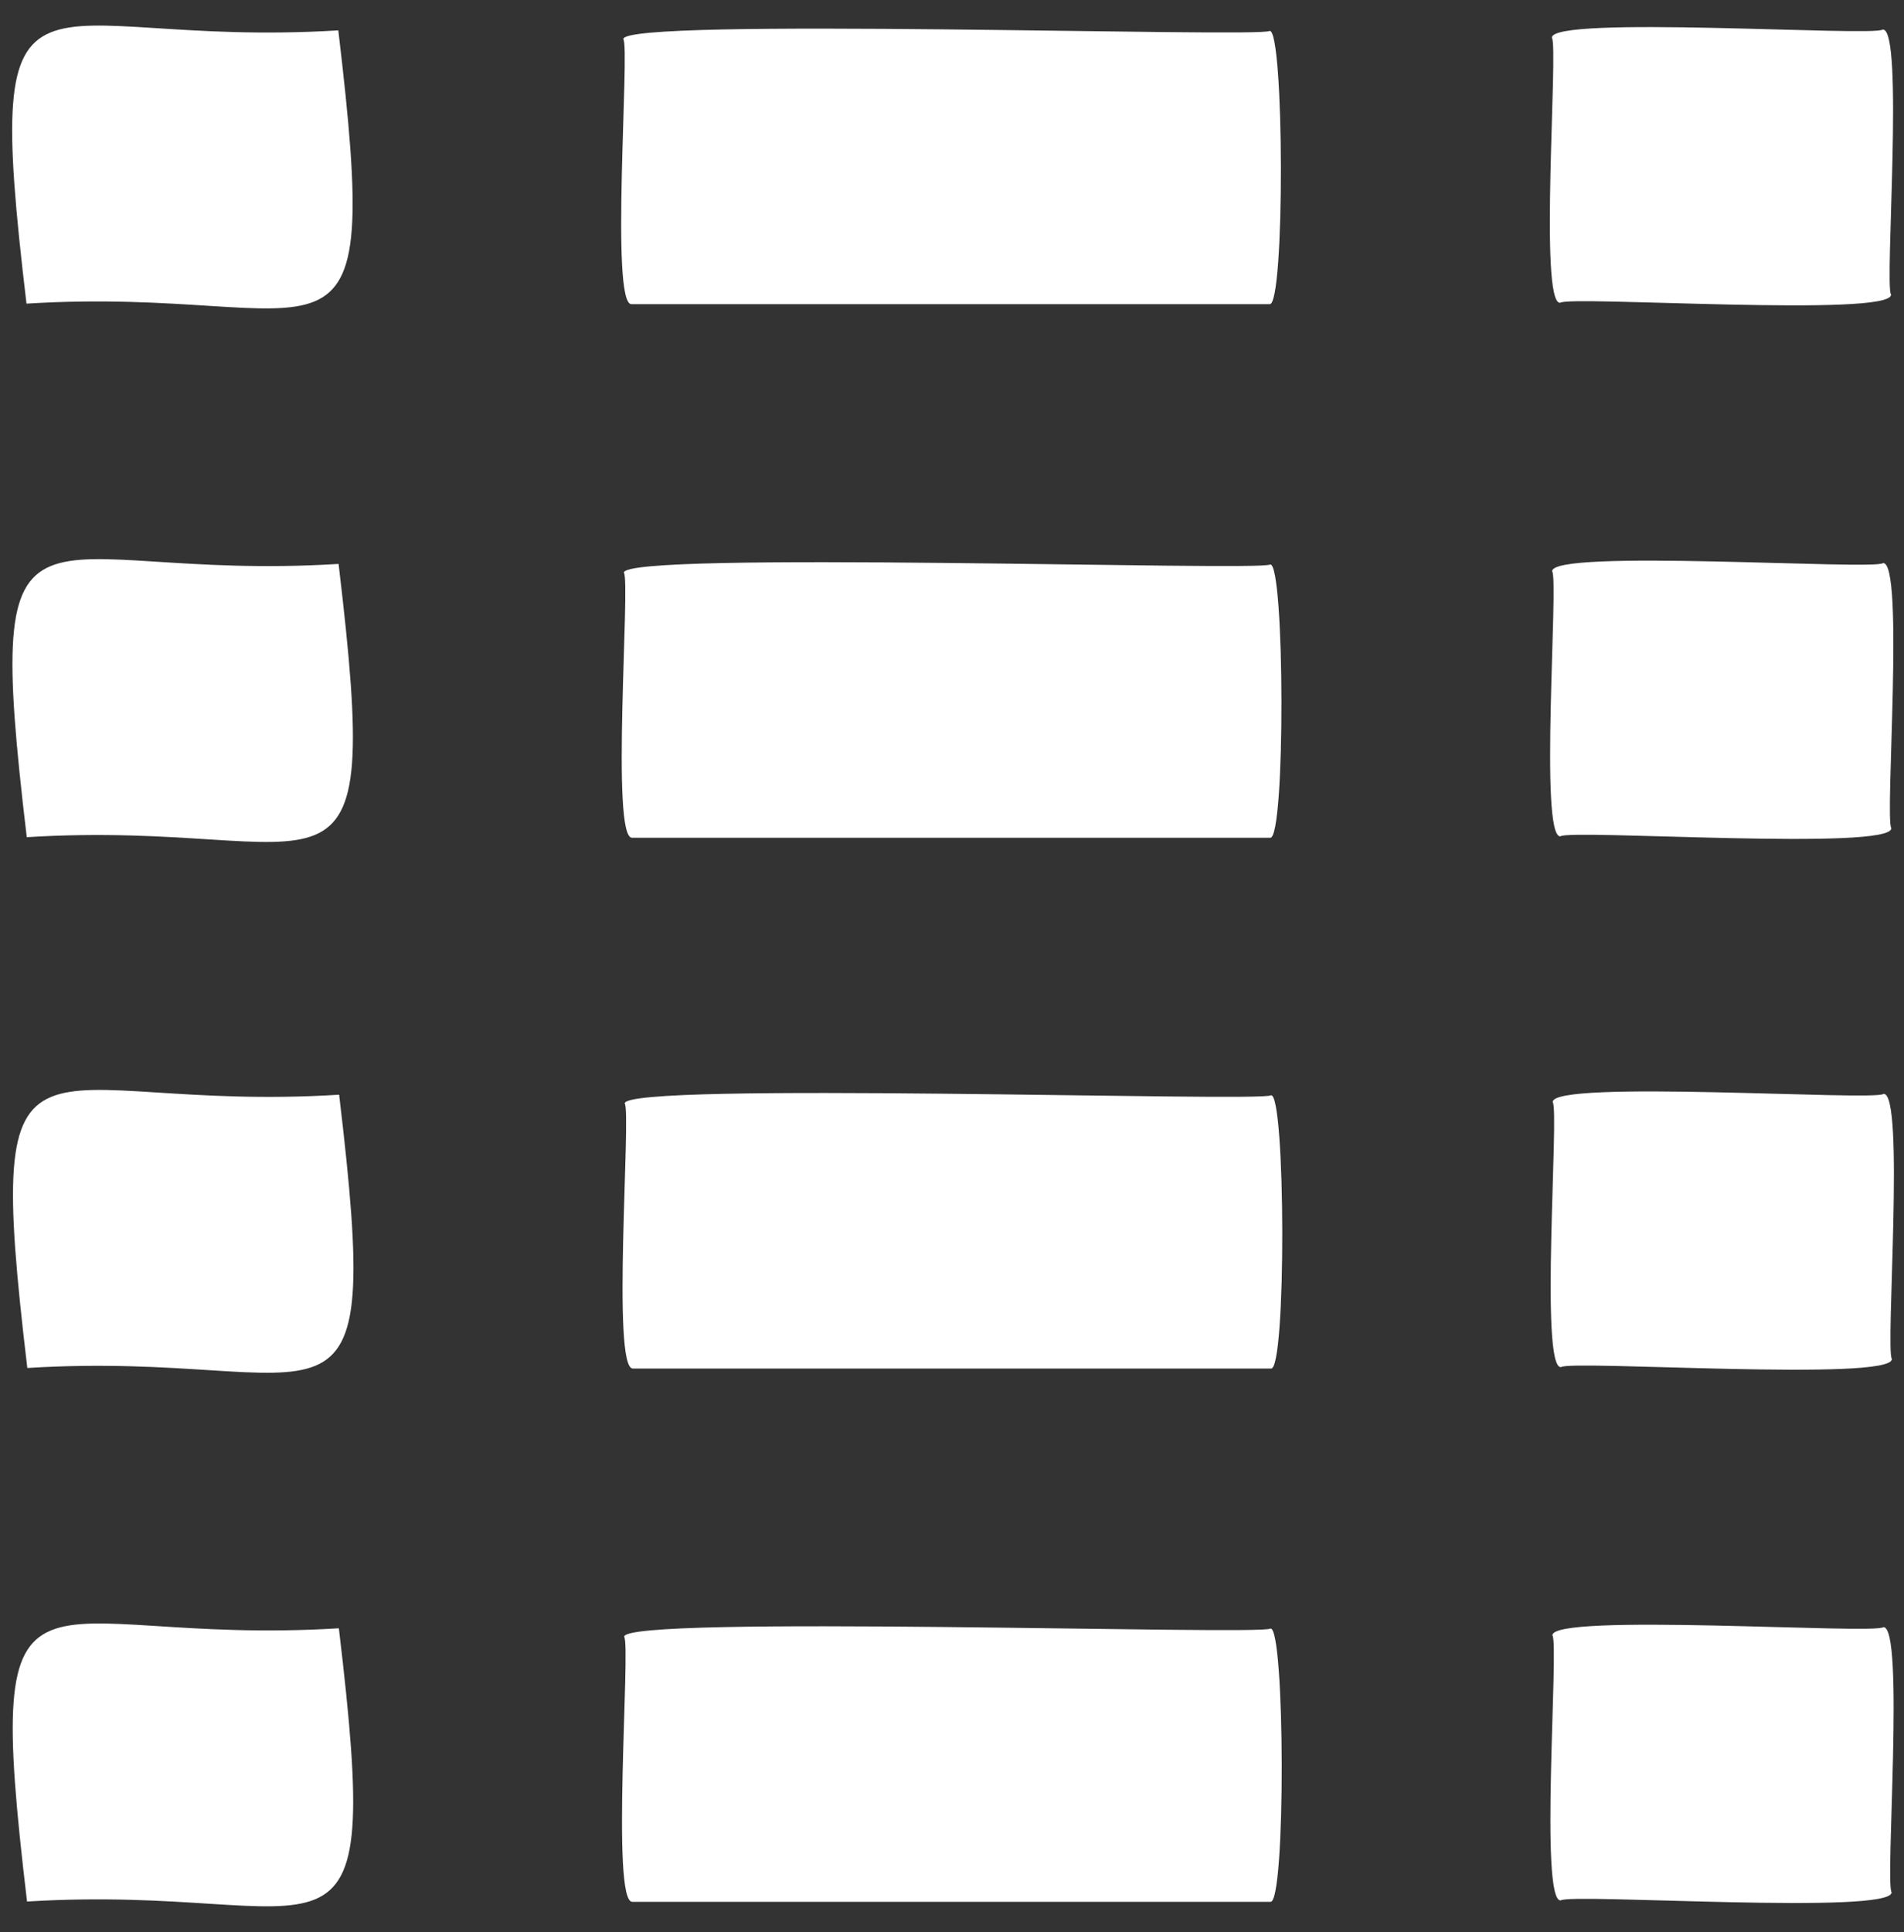
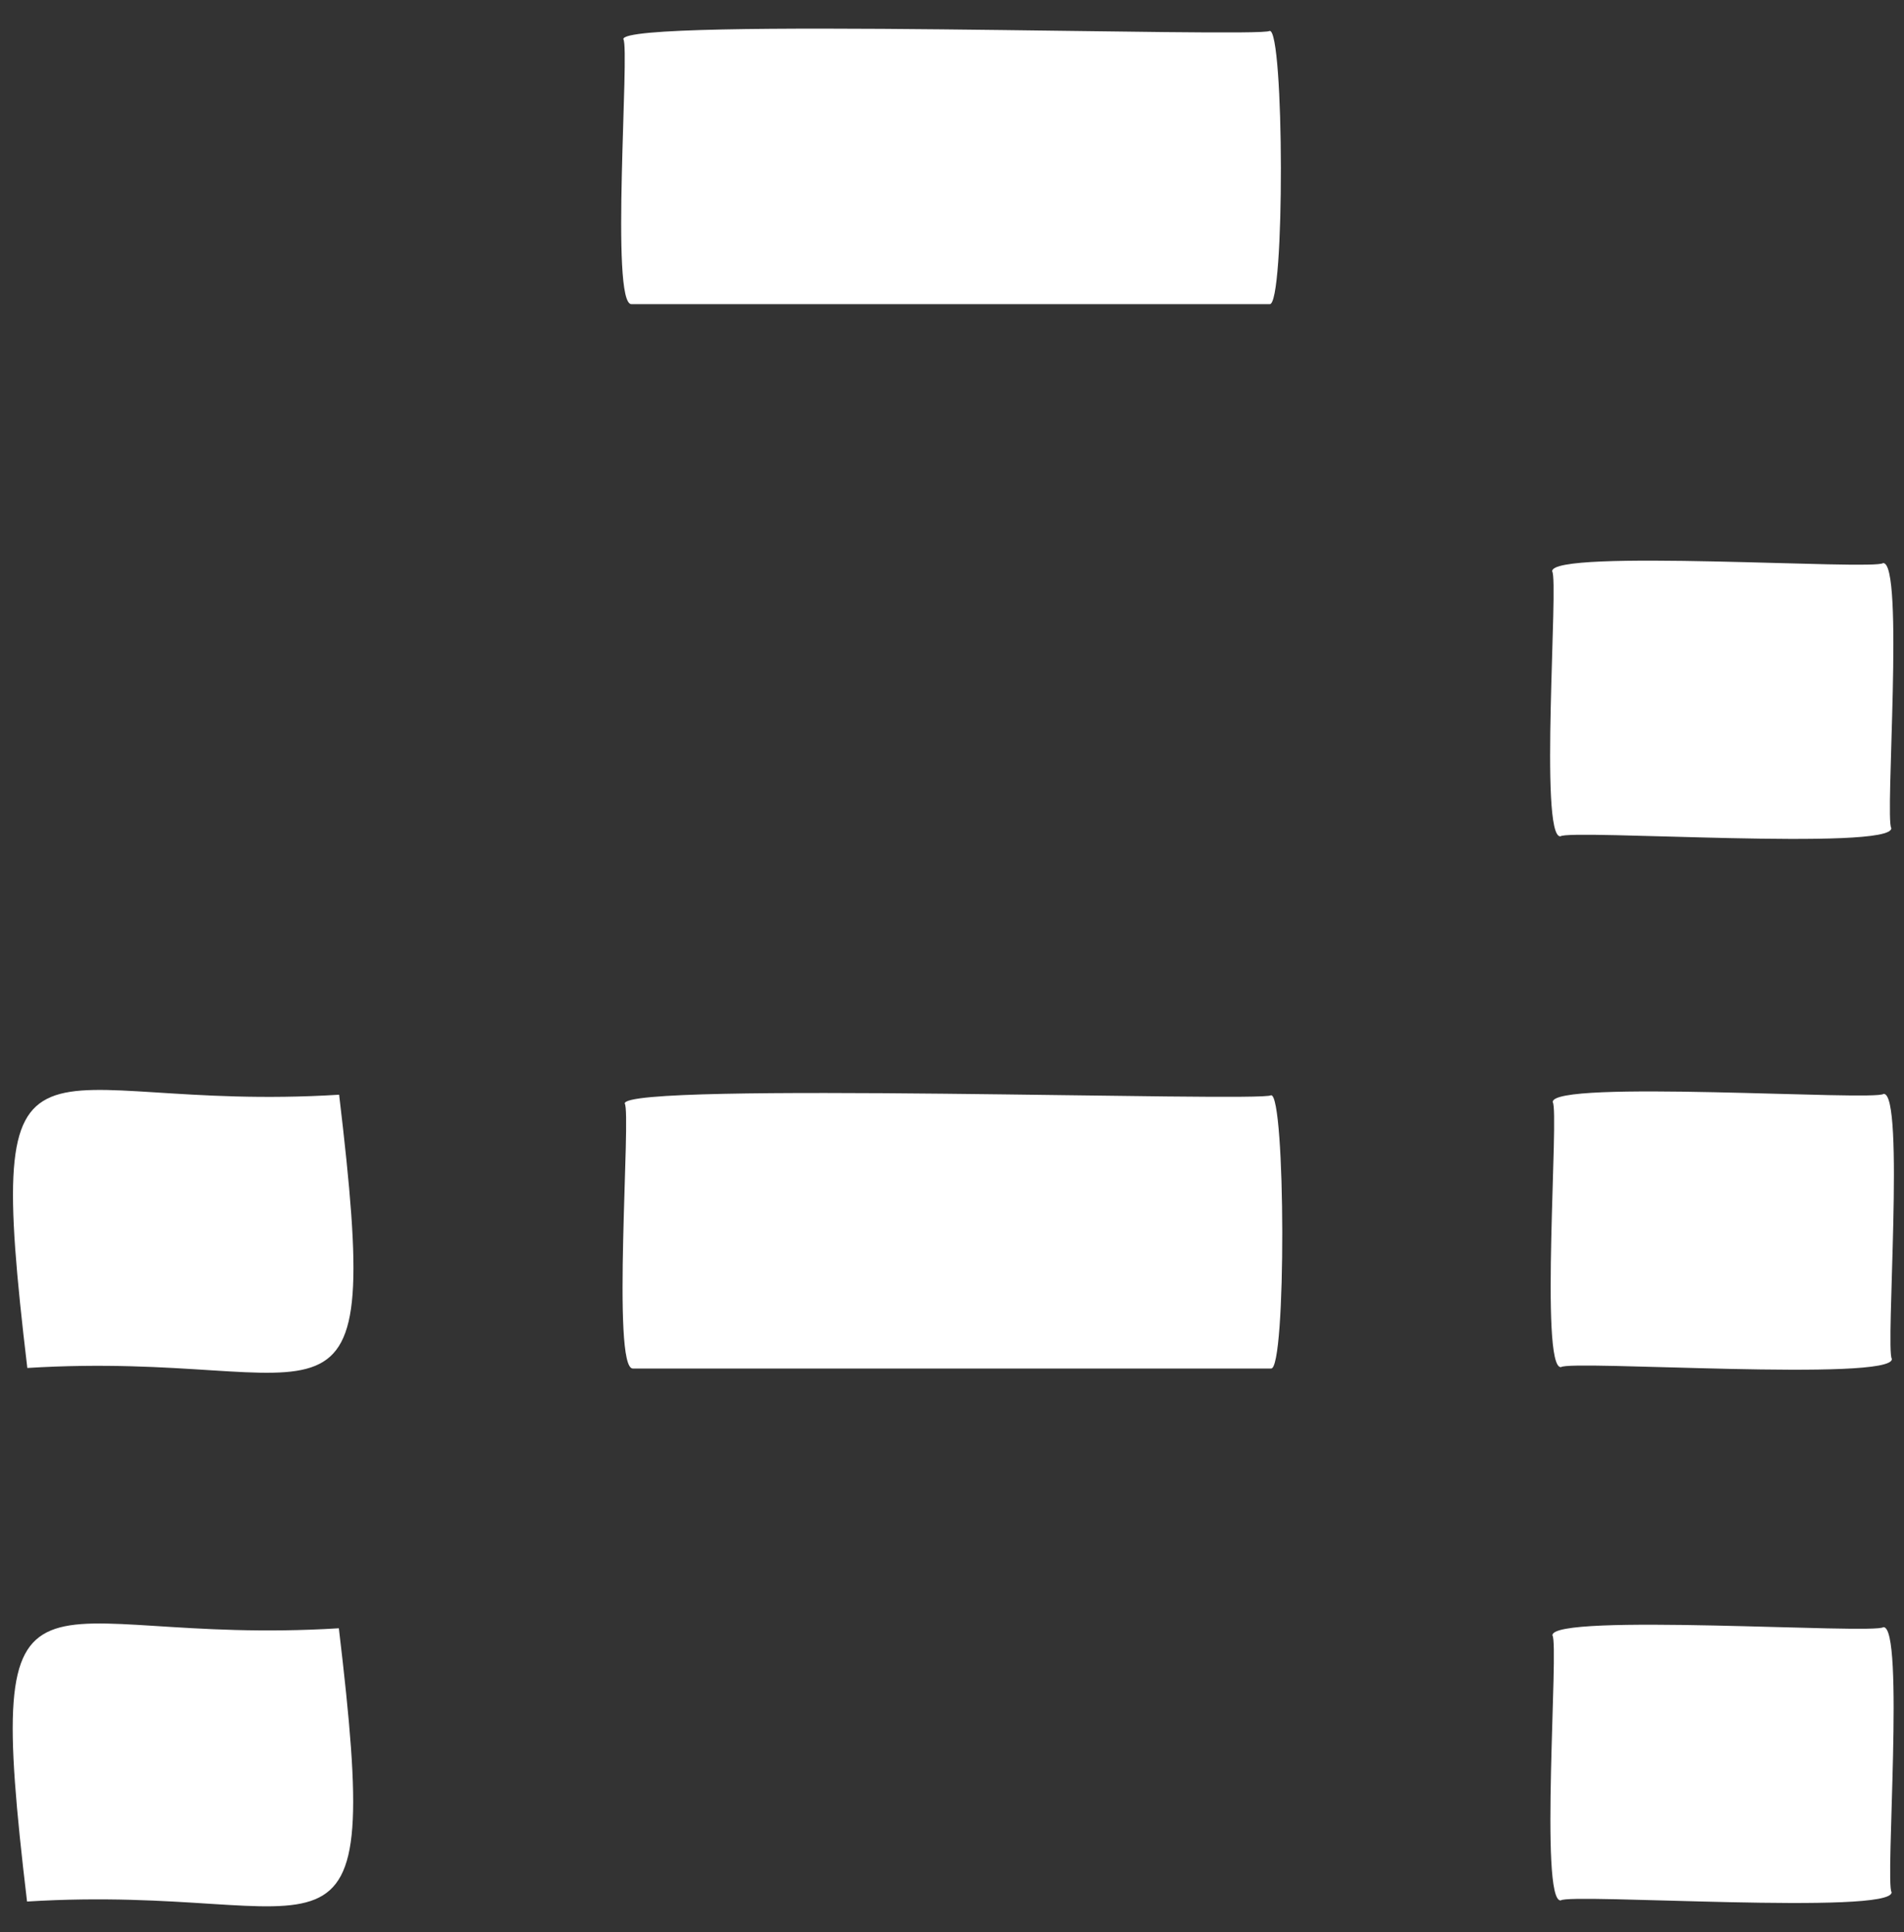
<svg xmlns="http://www.w3.org/2000/svg" width="69" height="70" viewBox="0 0 69 70" fill="none">
  <rect x="0" y="0" width="69" height="70" fill="#333333" stroke="none" />
-   <path d="M46.03 20.45C45.73 20.71 22.53 19.94 22.61 20.75C22.85 21.06 22.12 30.41 22.91 30.35H46.03C46.59 30.43 46.56 20.37 46.03 20.45Z" fill="white" />
  <path d="M46.01 1.12C45.71 1.38 22.51 0.61 22.59 1.42C22.83 1.73 22.1 11.08 22.89 11.02H46.01C46.57 11.1 46.54 1.04 46.01 1.12Z" fill="white" />
-   <path d="M46.04 59C45.74 59.26 22.54 58.49 22.62 59.3C22.86 59.61 22.13 68.96 22.92 68.9H46.04C46.6 68.98 46.57 58.92 46.04 59Z" fill="white" />
  <path d="M46.06 39.68C45.76 39.94 22.56 39.17 22.64 39.98C22.88 40.29 22.15 49.64 22.94 49.58H46.06C46.62 49.66 46.59 39.6 46.06 39.68Z" fill="white" />
-   <path d="M12.27 20.43C1.14 21.12 -0.66 16.65 0.97 30.33C12.1 29.64 13.9 34.11 12.27 20.43Z" fill="white" />
-   <path d="M12.26 1.1C1.13 1.79 -0.67 -2.68 0.96 11C12.09 10.31 13.89 14.78 12.26 1.1Z" fill="white" />
  <path d="M12.28 58.99C1.15 59.68 -0.65 55.21 0.98 68.89C12.11 68.2 13.91 72.67 12.28 58.99Z" fill="white" />
  <path d="M12.29 39.66C1.16 40.35 -0.64 35.88 0.99 49.56C12.12 48.87 13.92 53.34 12.29 39.66Z" fill="white" />
  <path d="M68.24 20.4C67.94 20.67 56.18 19.87 56.25 20.7C56.49 21.01 55.77 30.36 56.55 30.3C56.85 30.03 68.61 30.84 68.54 30C68.3 29.69 69.02 20.34 68.24 20.4Z" fill="white" />
-   <path d="M68.23 1.07C67.93 1.34 56.17 0.54 56.24 1.37C56.48 1.68 55.76 11.03 56.54 10.97C56.84 10.7 68.6 11.51 68.53 10.67C68.29 10.36 69.01 1.01 68.23 1.07Z" fill="white" />
  <path d="M68.25 58.95C67.95 59.22 56.19 58.42 56.26 59.25C56.5 59.56 55.78 68.91 56.56 68.85C56.86 68.58 68.62 69.39 68.55 68.55C68.31 68.24 69.03 58.89 68.25 58.95Z" fill="white" />
  <path d="M68.26 39.63C67.96 39.9 56.2 39.1 56.27 39.93C56.51 40.24 55.79 49.59 56.57 49.53C56.87 49.26 68.63 50.07 68.56 49.23C68.32 48.92 69.04 39.57 68.26 39.63Z" fill="white" />
</svg>